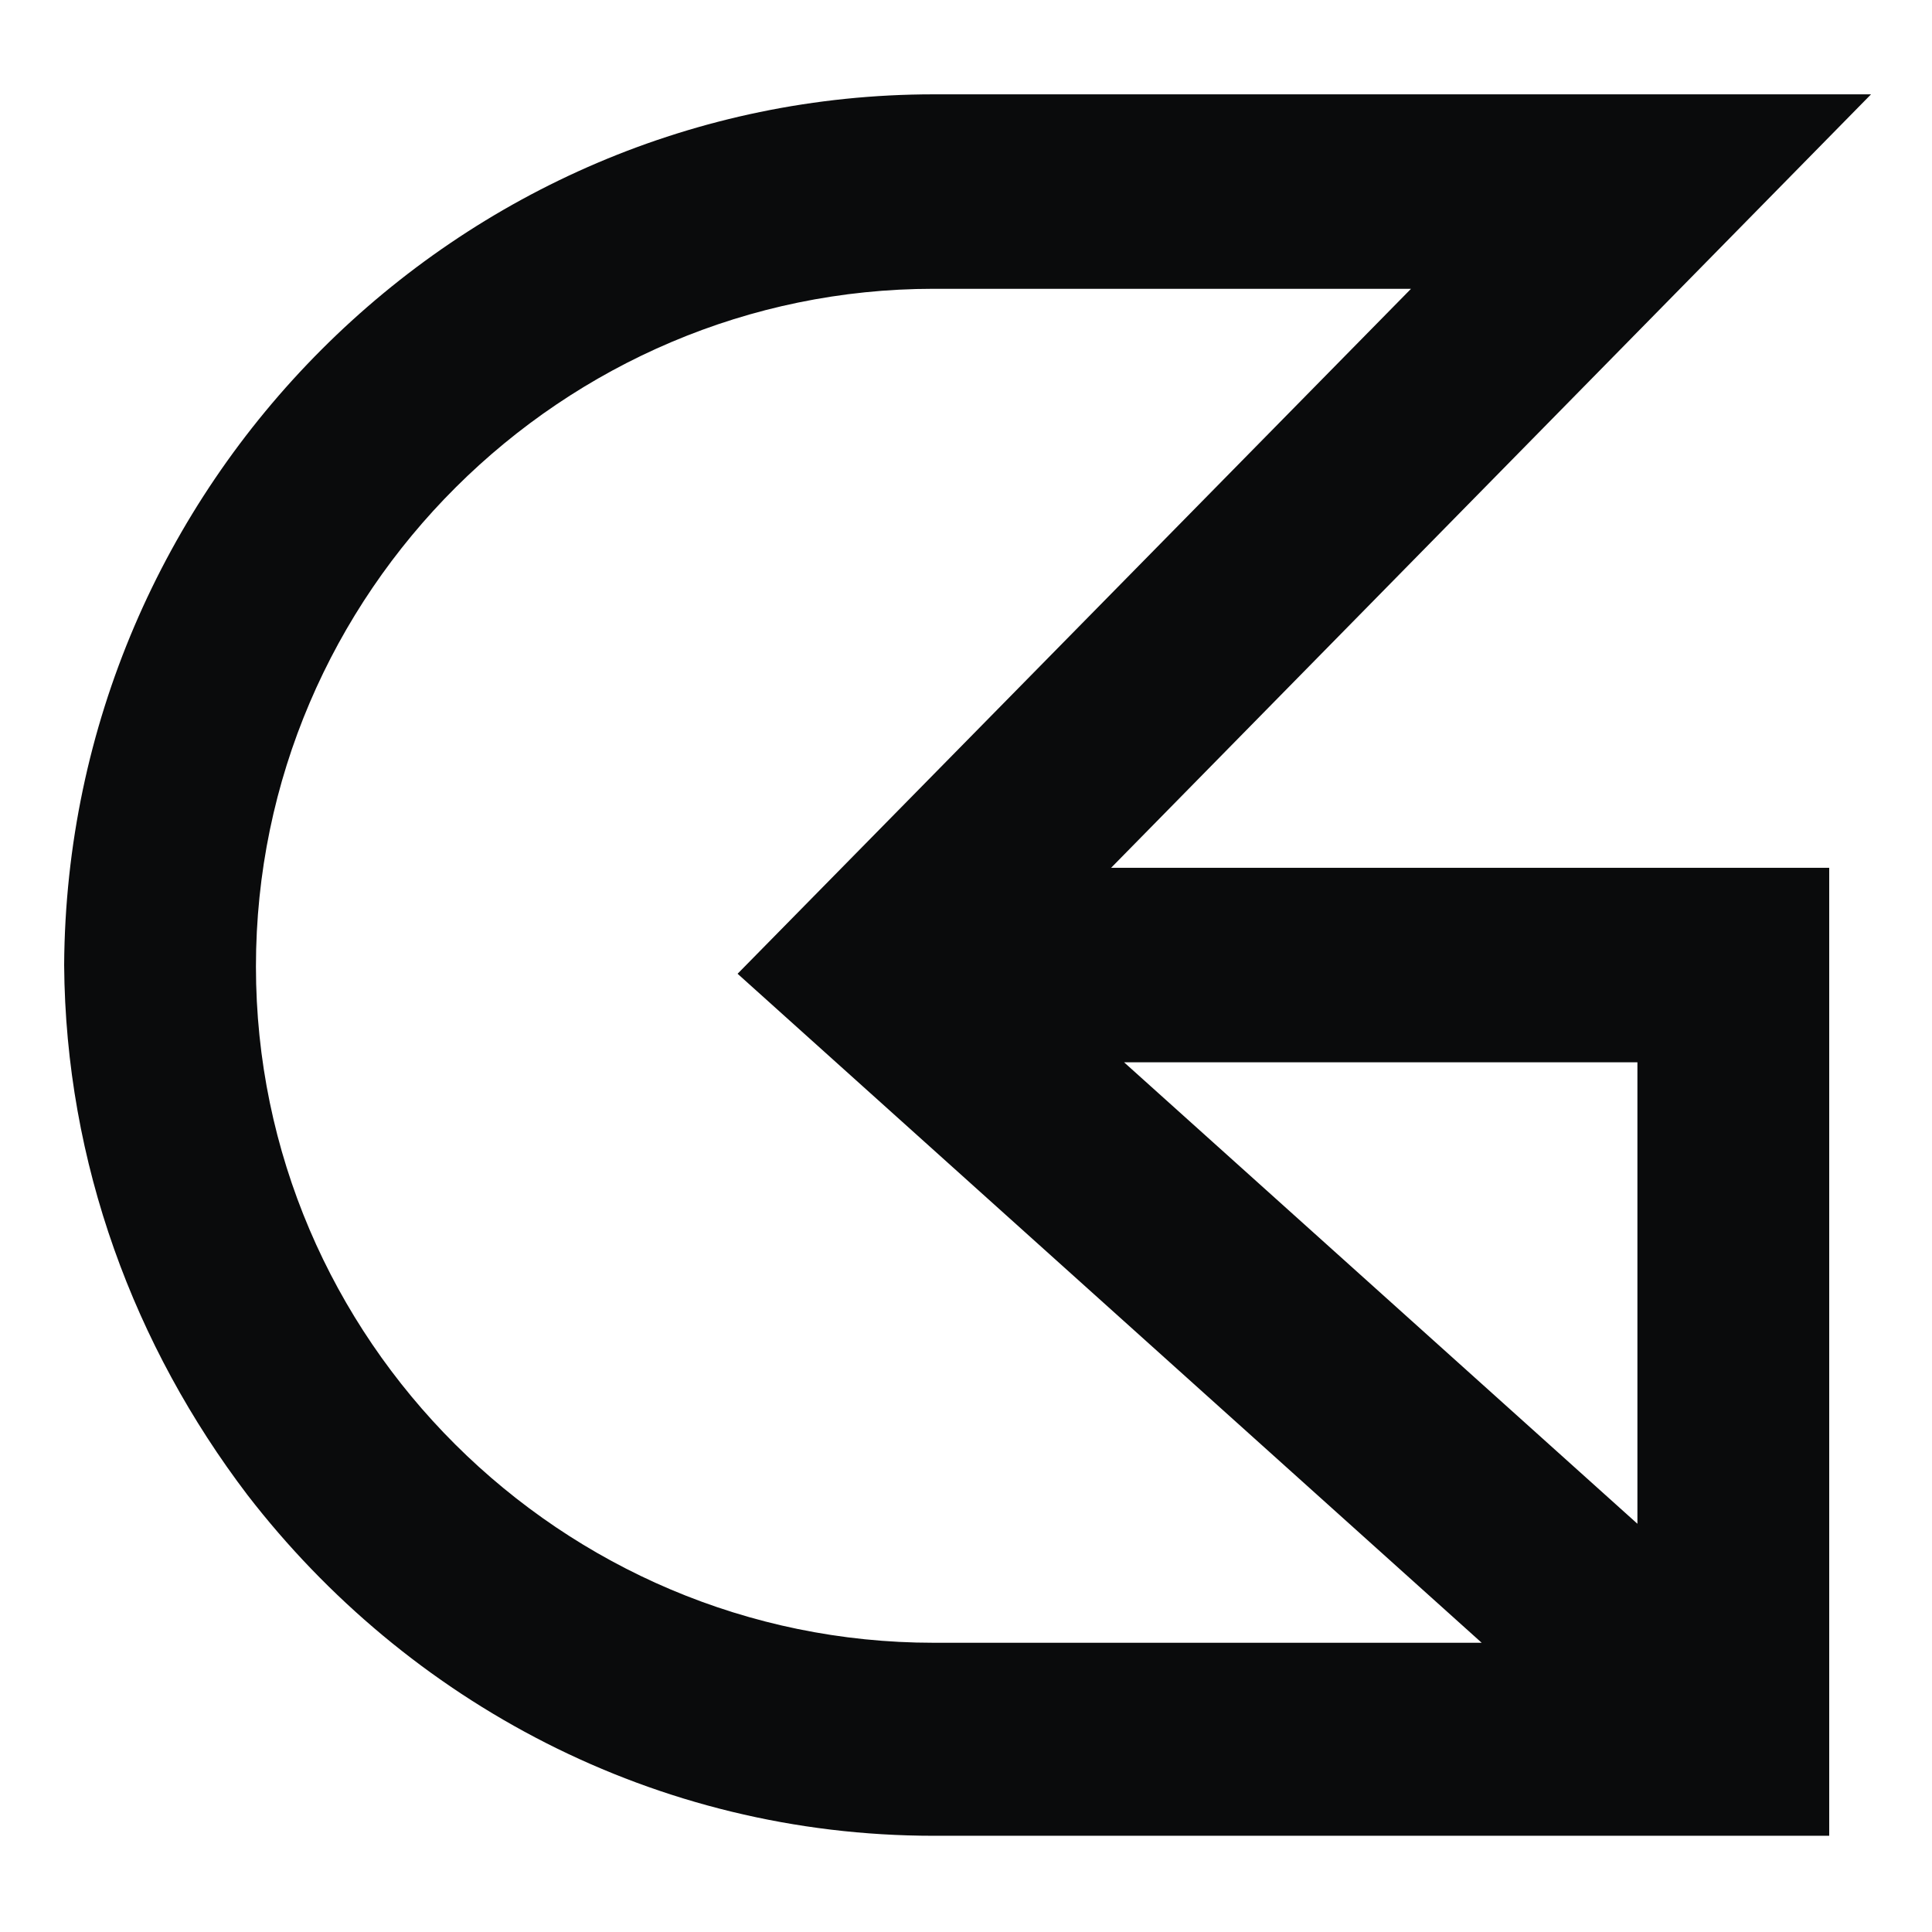
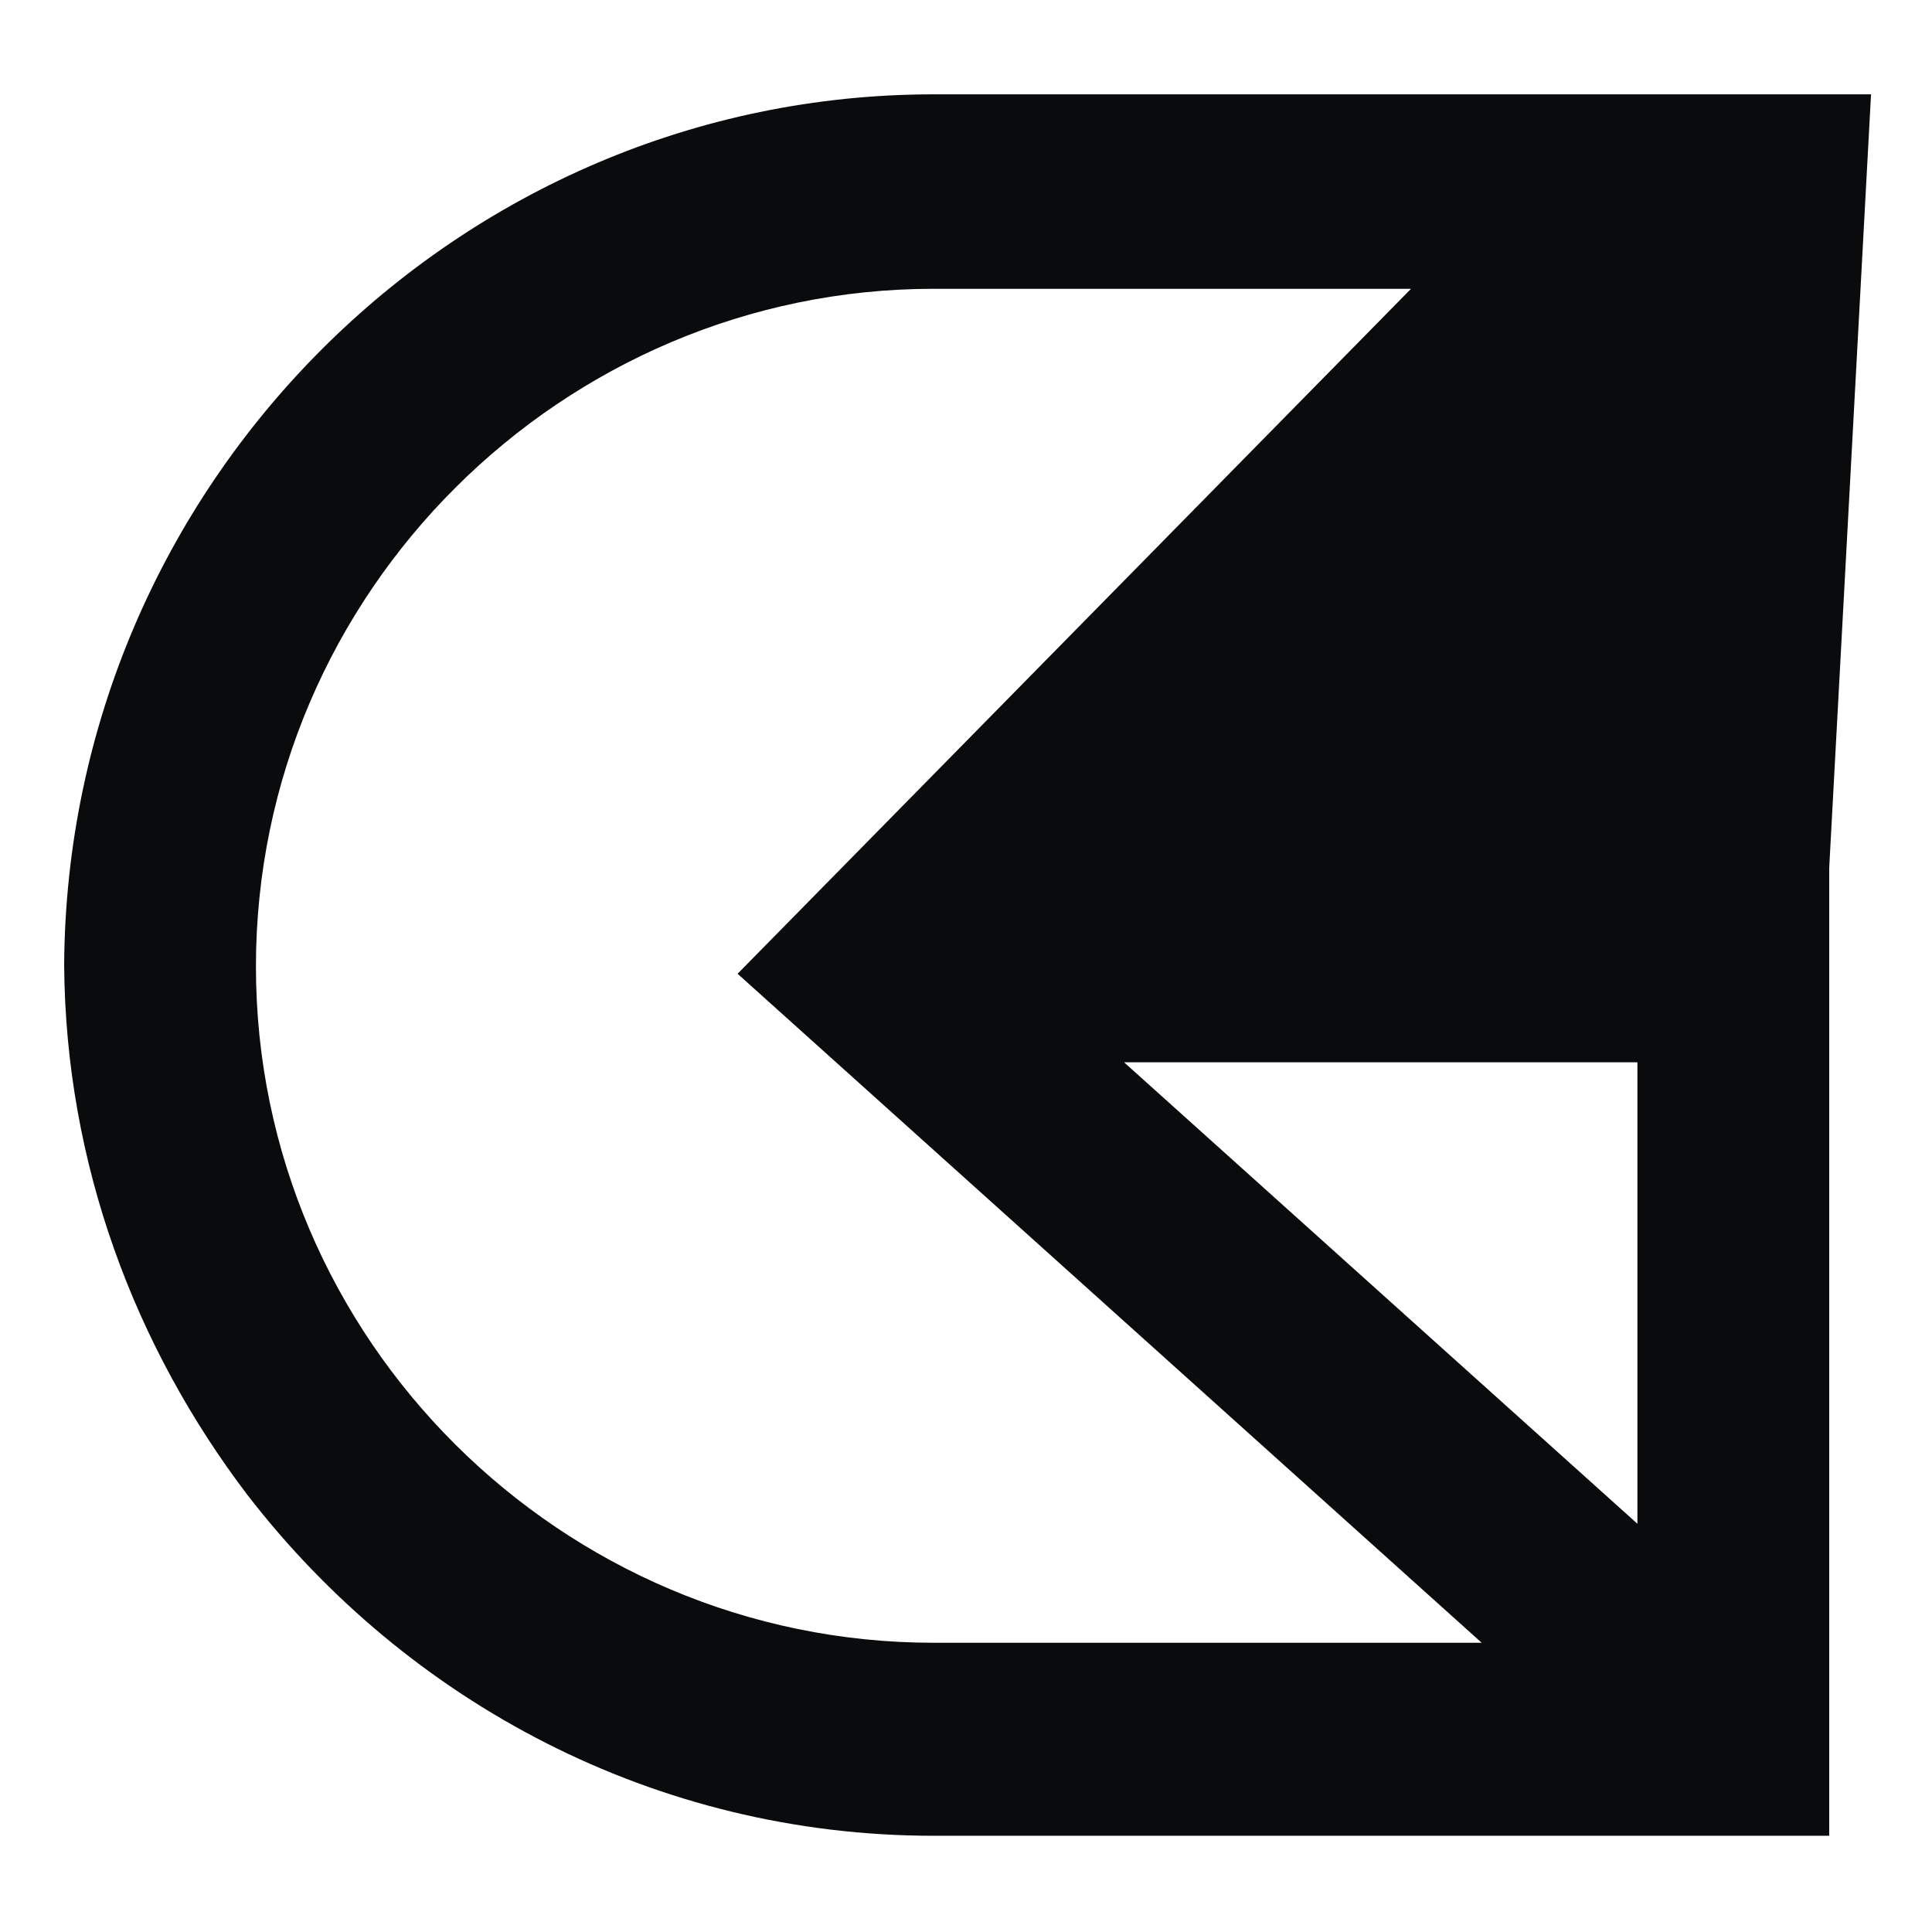
<svg xmlns="http://www.w3.org/2000/svg" width="512" height="512" viewBox="0 0 512 512" fill="none">
-   <path d="M495.843 25H247.441C121.329 25 17.764 128.453 17 255.75C17.382 308.438 35.726 356.895 65.534 396.123C107.953 451.118 173.684 486.5 247.441 486.5H484.76V229.983H294.446L495.843 25ZM433.933 281.517V403.815L297.885 281.517H433.933ZM392.66 435.35H247.441C148.844 435.35 67.827 354.972 67.827 256.135C67.827 156.912 149.226 76.534 247.441 76.534H373.935L195.467 258.057L392.66 435.35Z" fill="#0A0B0C" />
+   <path d="M495.843 25H247.441C121.329 25 17.764 128.453 17 255.75C17.382 308.438 35.726 356.895 65.534 396.123C107.953 451.118 173.684 486.5 247.441 486.5H484.76V229.983L495.843 25ZM433.933 281.517V403.815L297.885 281.517H433.933ZM392.66 435.35H247.441C148.844 435.35 67.827 354.972 67.827 256.135C67.827 156.912 149.226 76.534 247.441 76.534H373.935L195.467 258.057L392.66 435.35Z" fill="#0A0B0C" />
</svg>